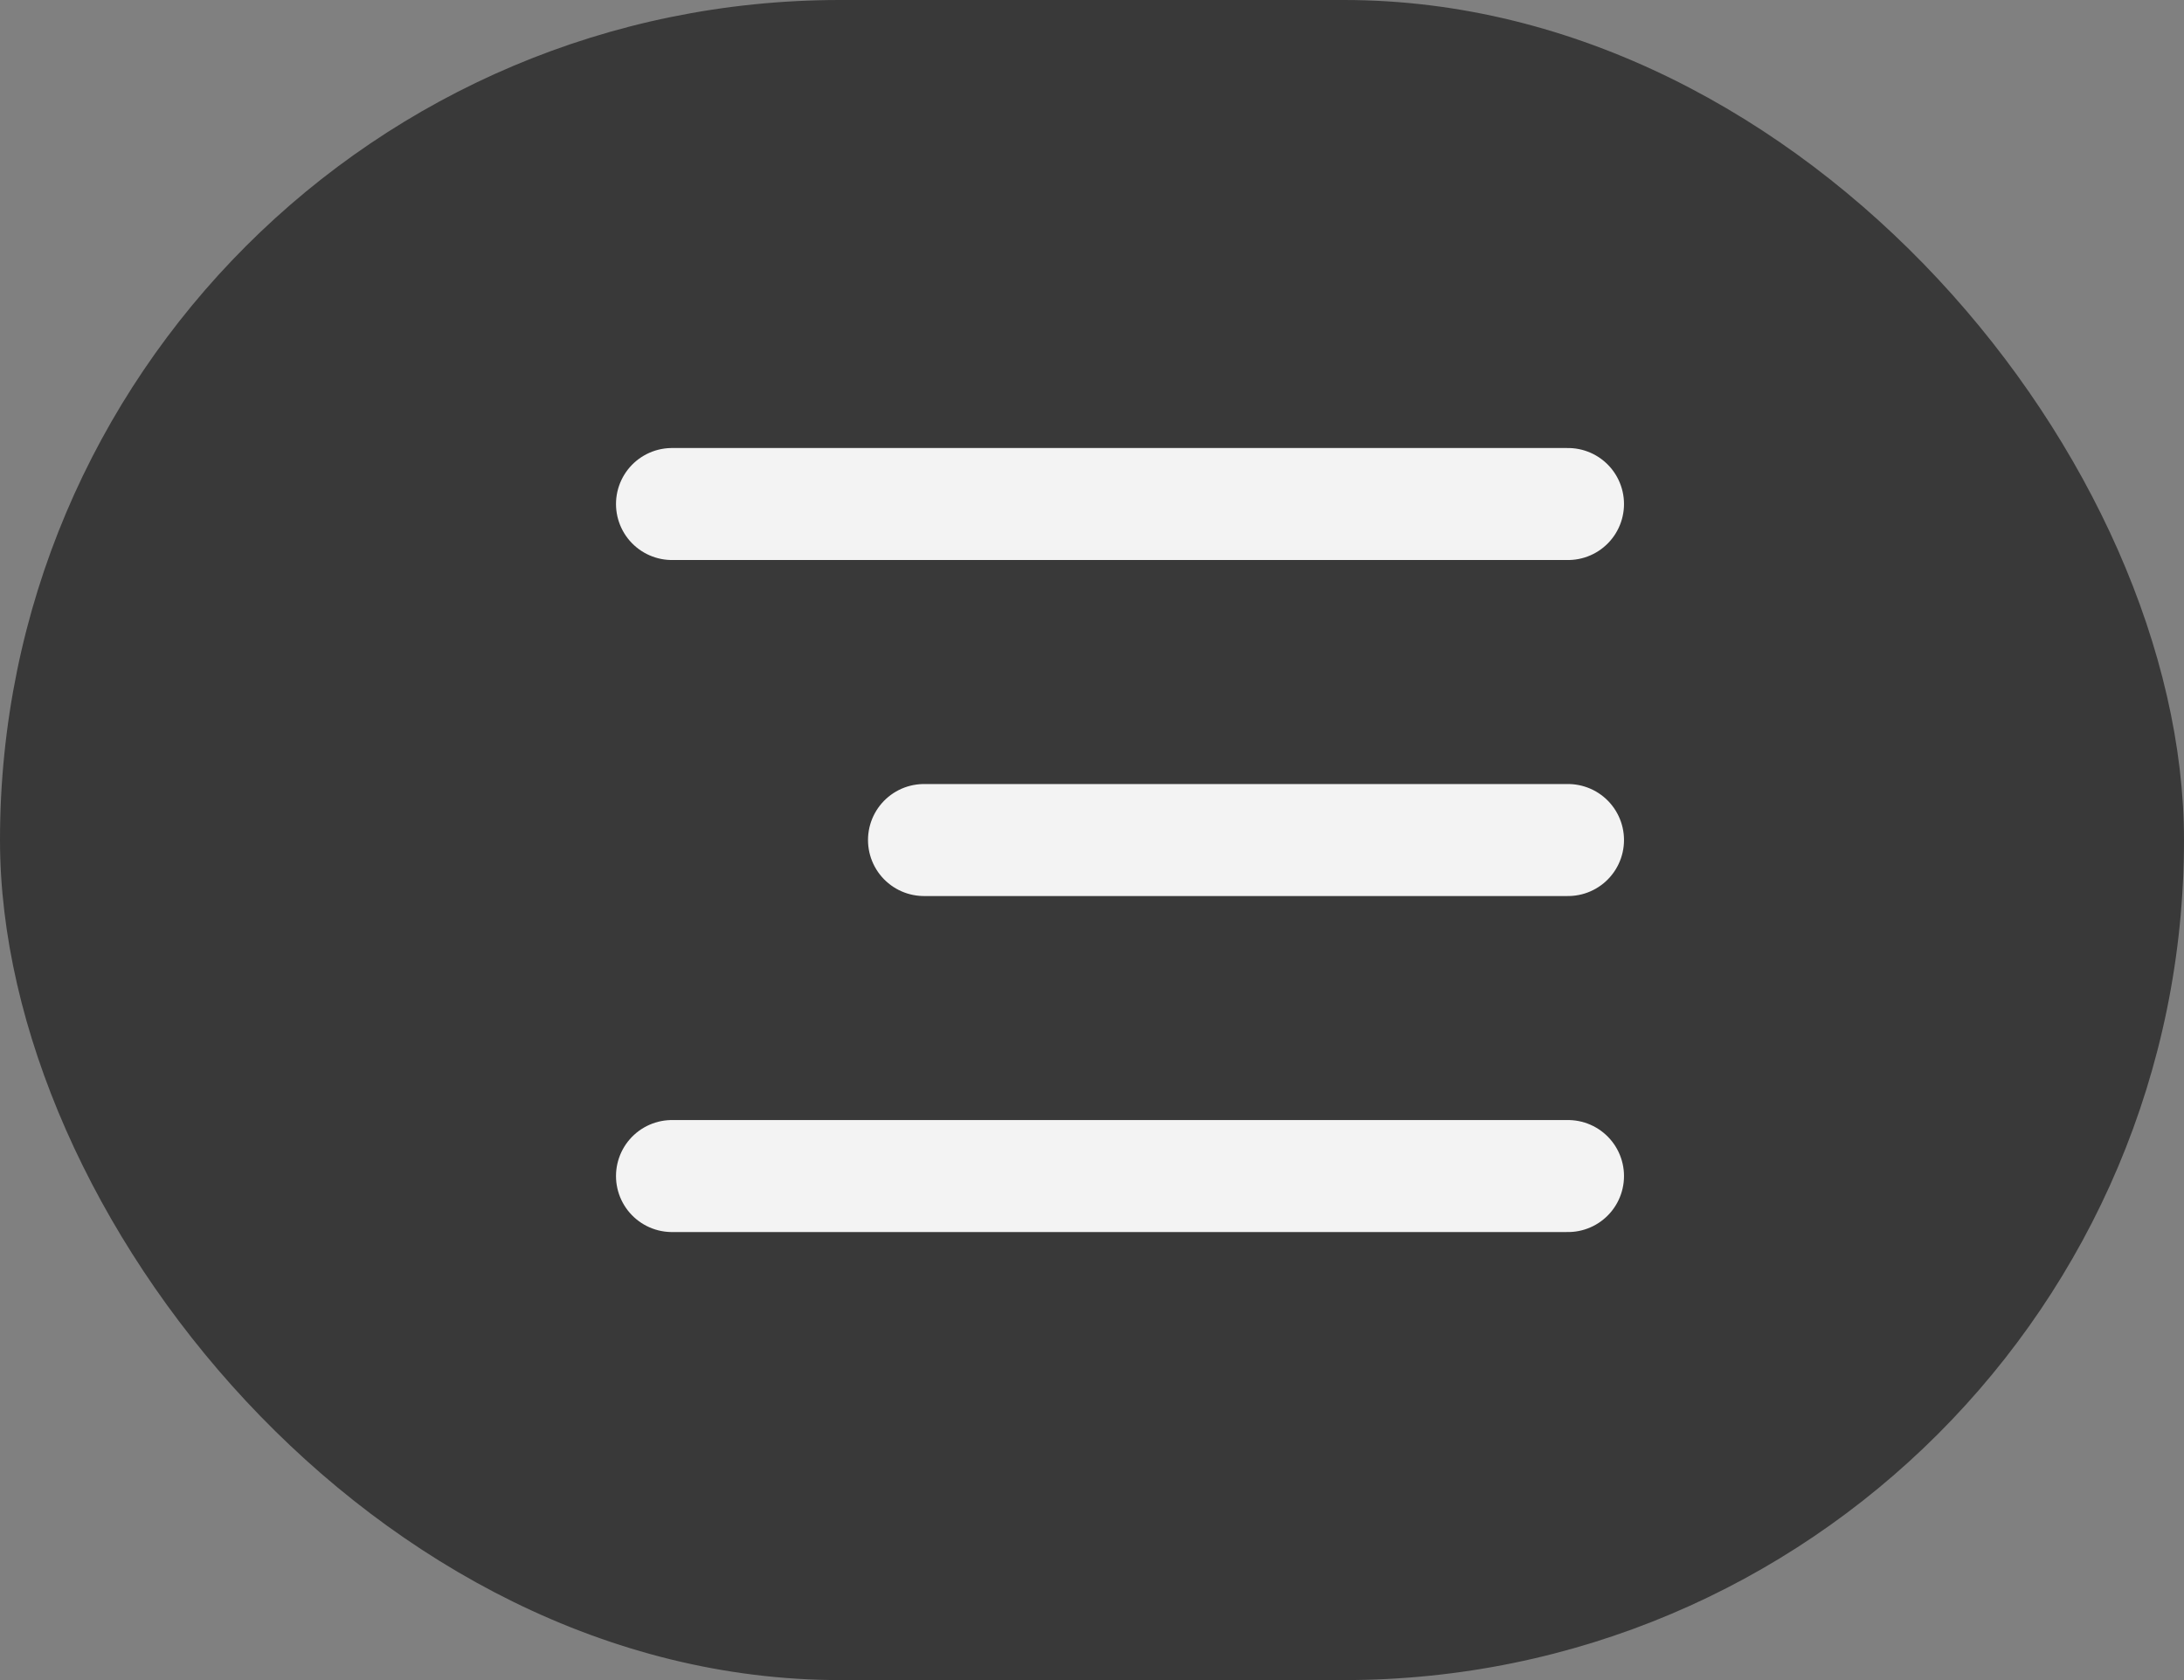
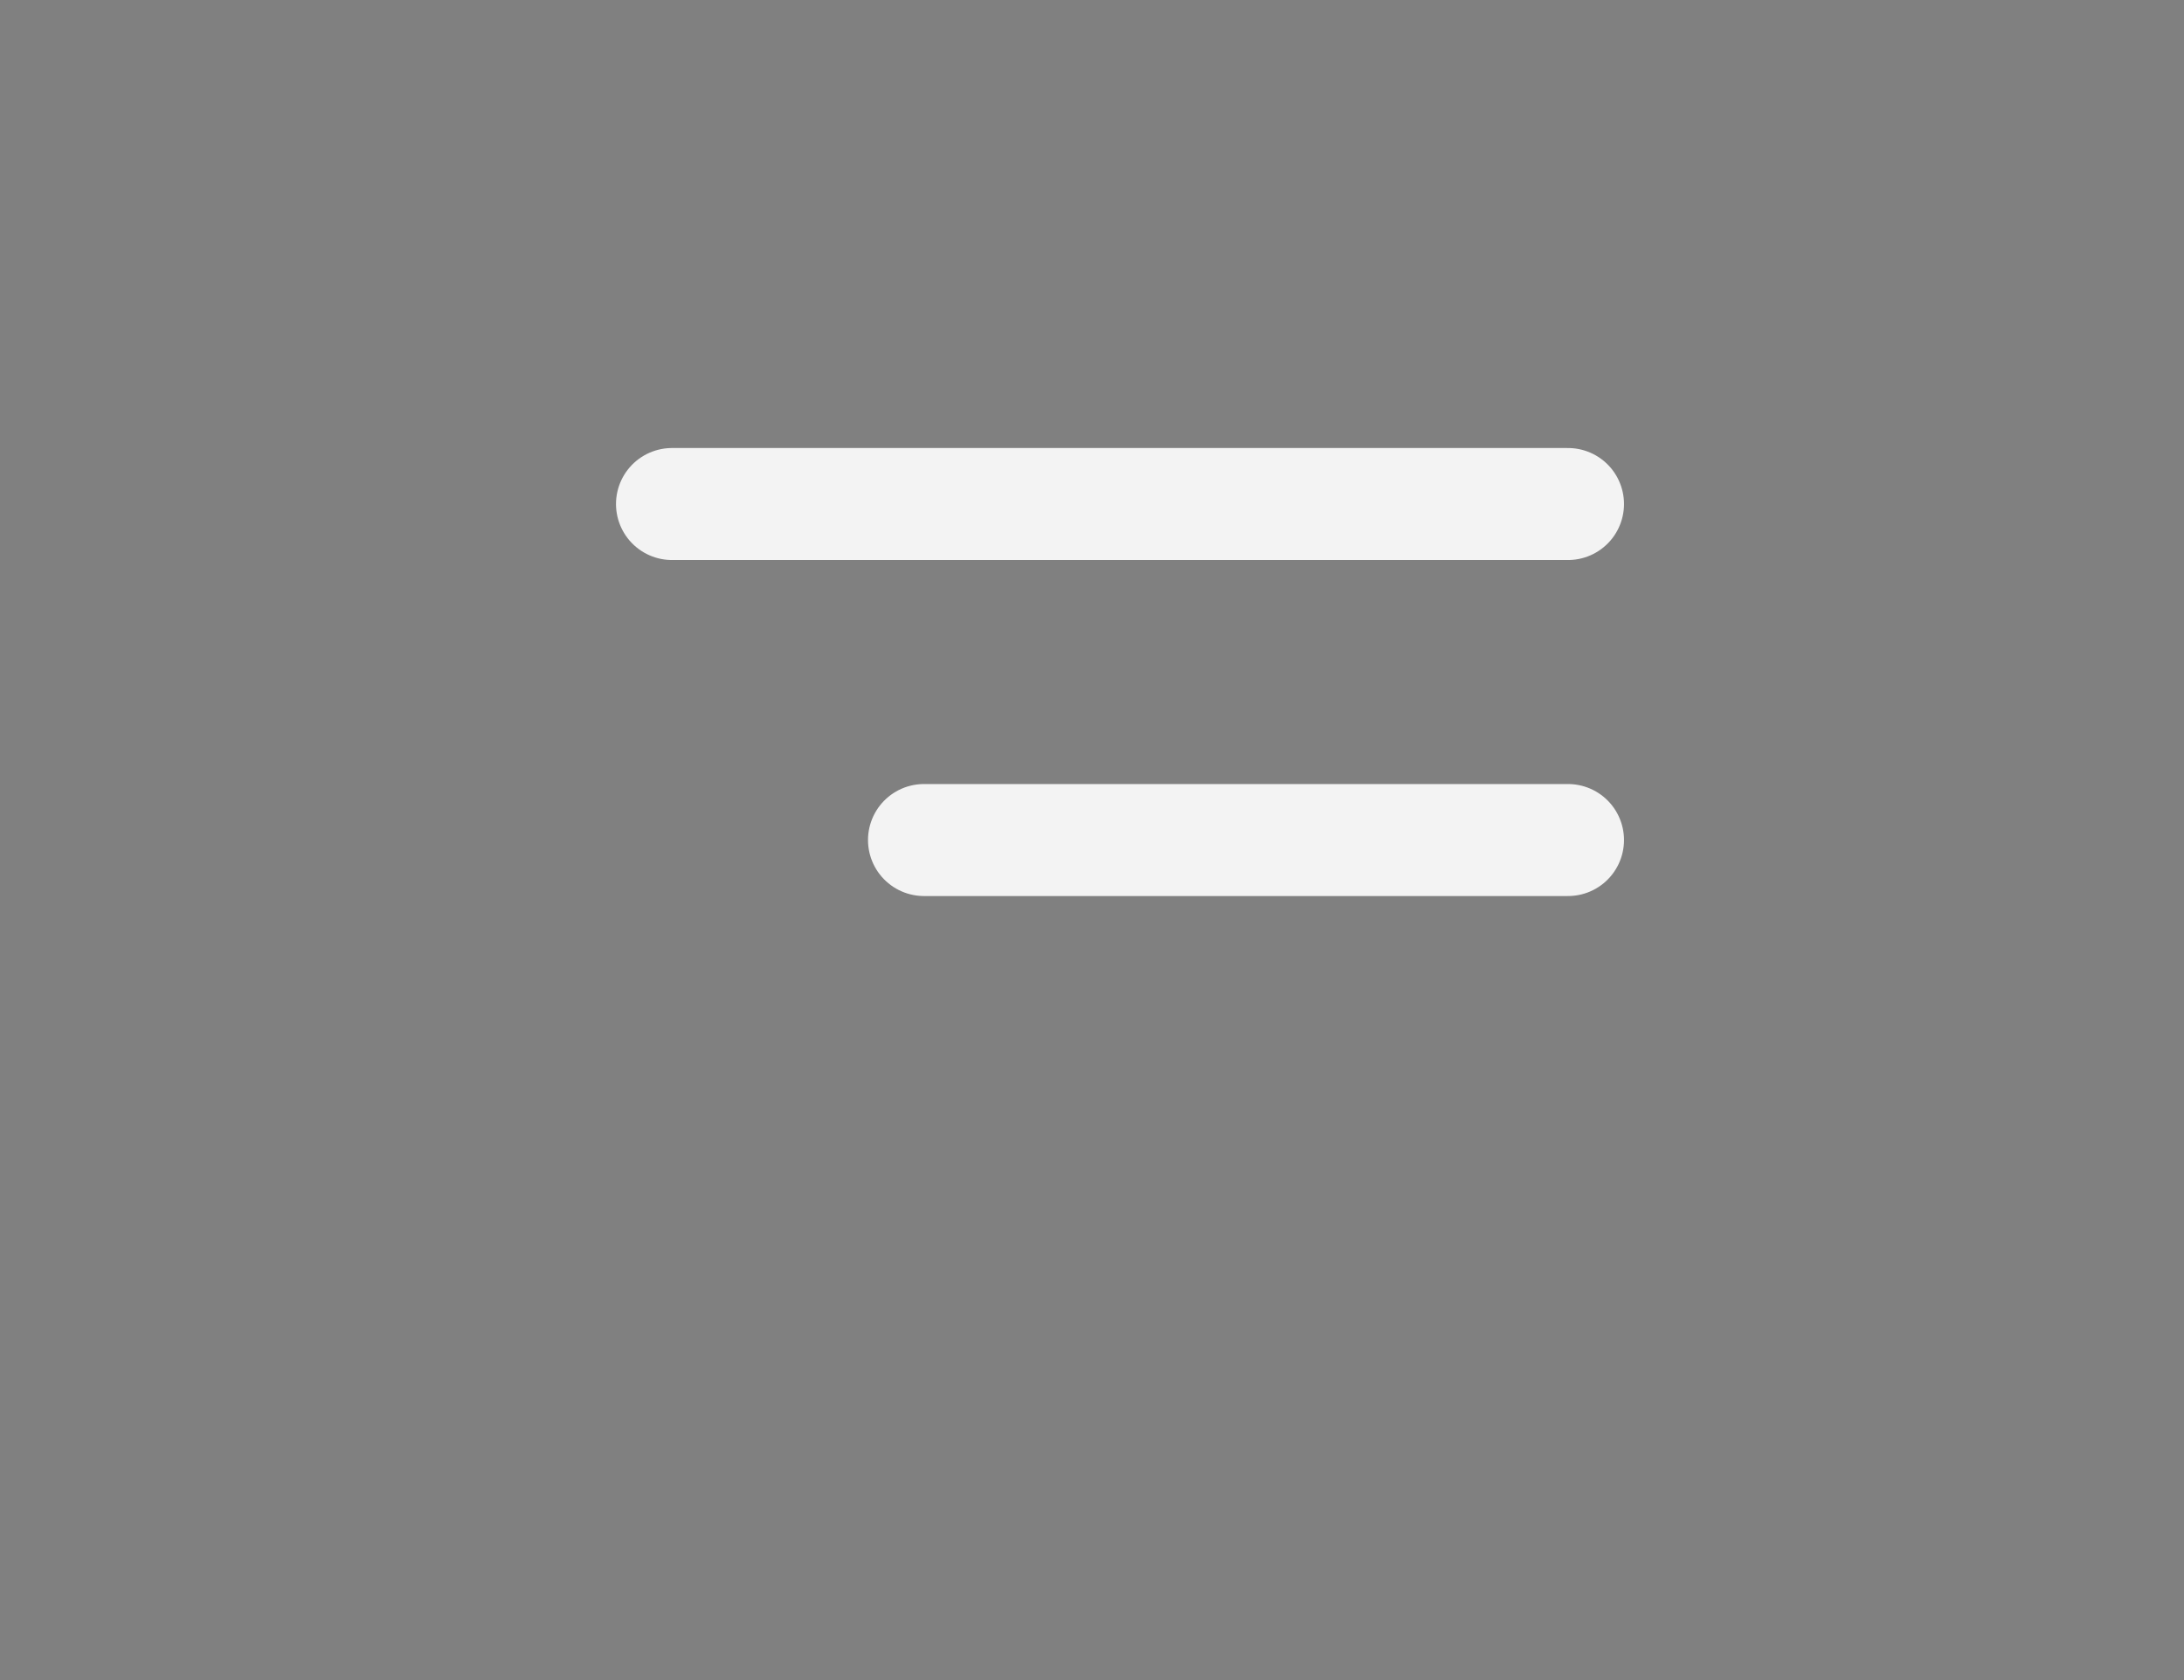
<svg xmlns="http://www.w3.org/2000/svg" width="39" height="30" viewBox="0 0 39 30" fill="none">
  <rect x="0" y="0" width="39" height="30" fill="#808080" stroke="none" />
-   <rect width="39" height="30" rx="15" fill="#393939" />
-   <path d="M16.5 15H28M12 9H28M12 21H28" stroke="#F3F3F3" stroke-width="2" stroke-linecap="round" stroke-linejoin="round" />
+   <path d="M16.5 15H28M12 9H28H28" stroke="#F3F3F3" stroke-width="2" stroke-linecap="round" stroke-linejoin="round" />
</svg>